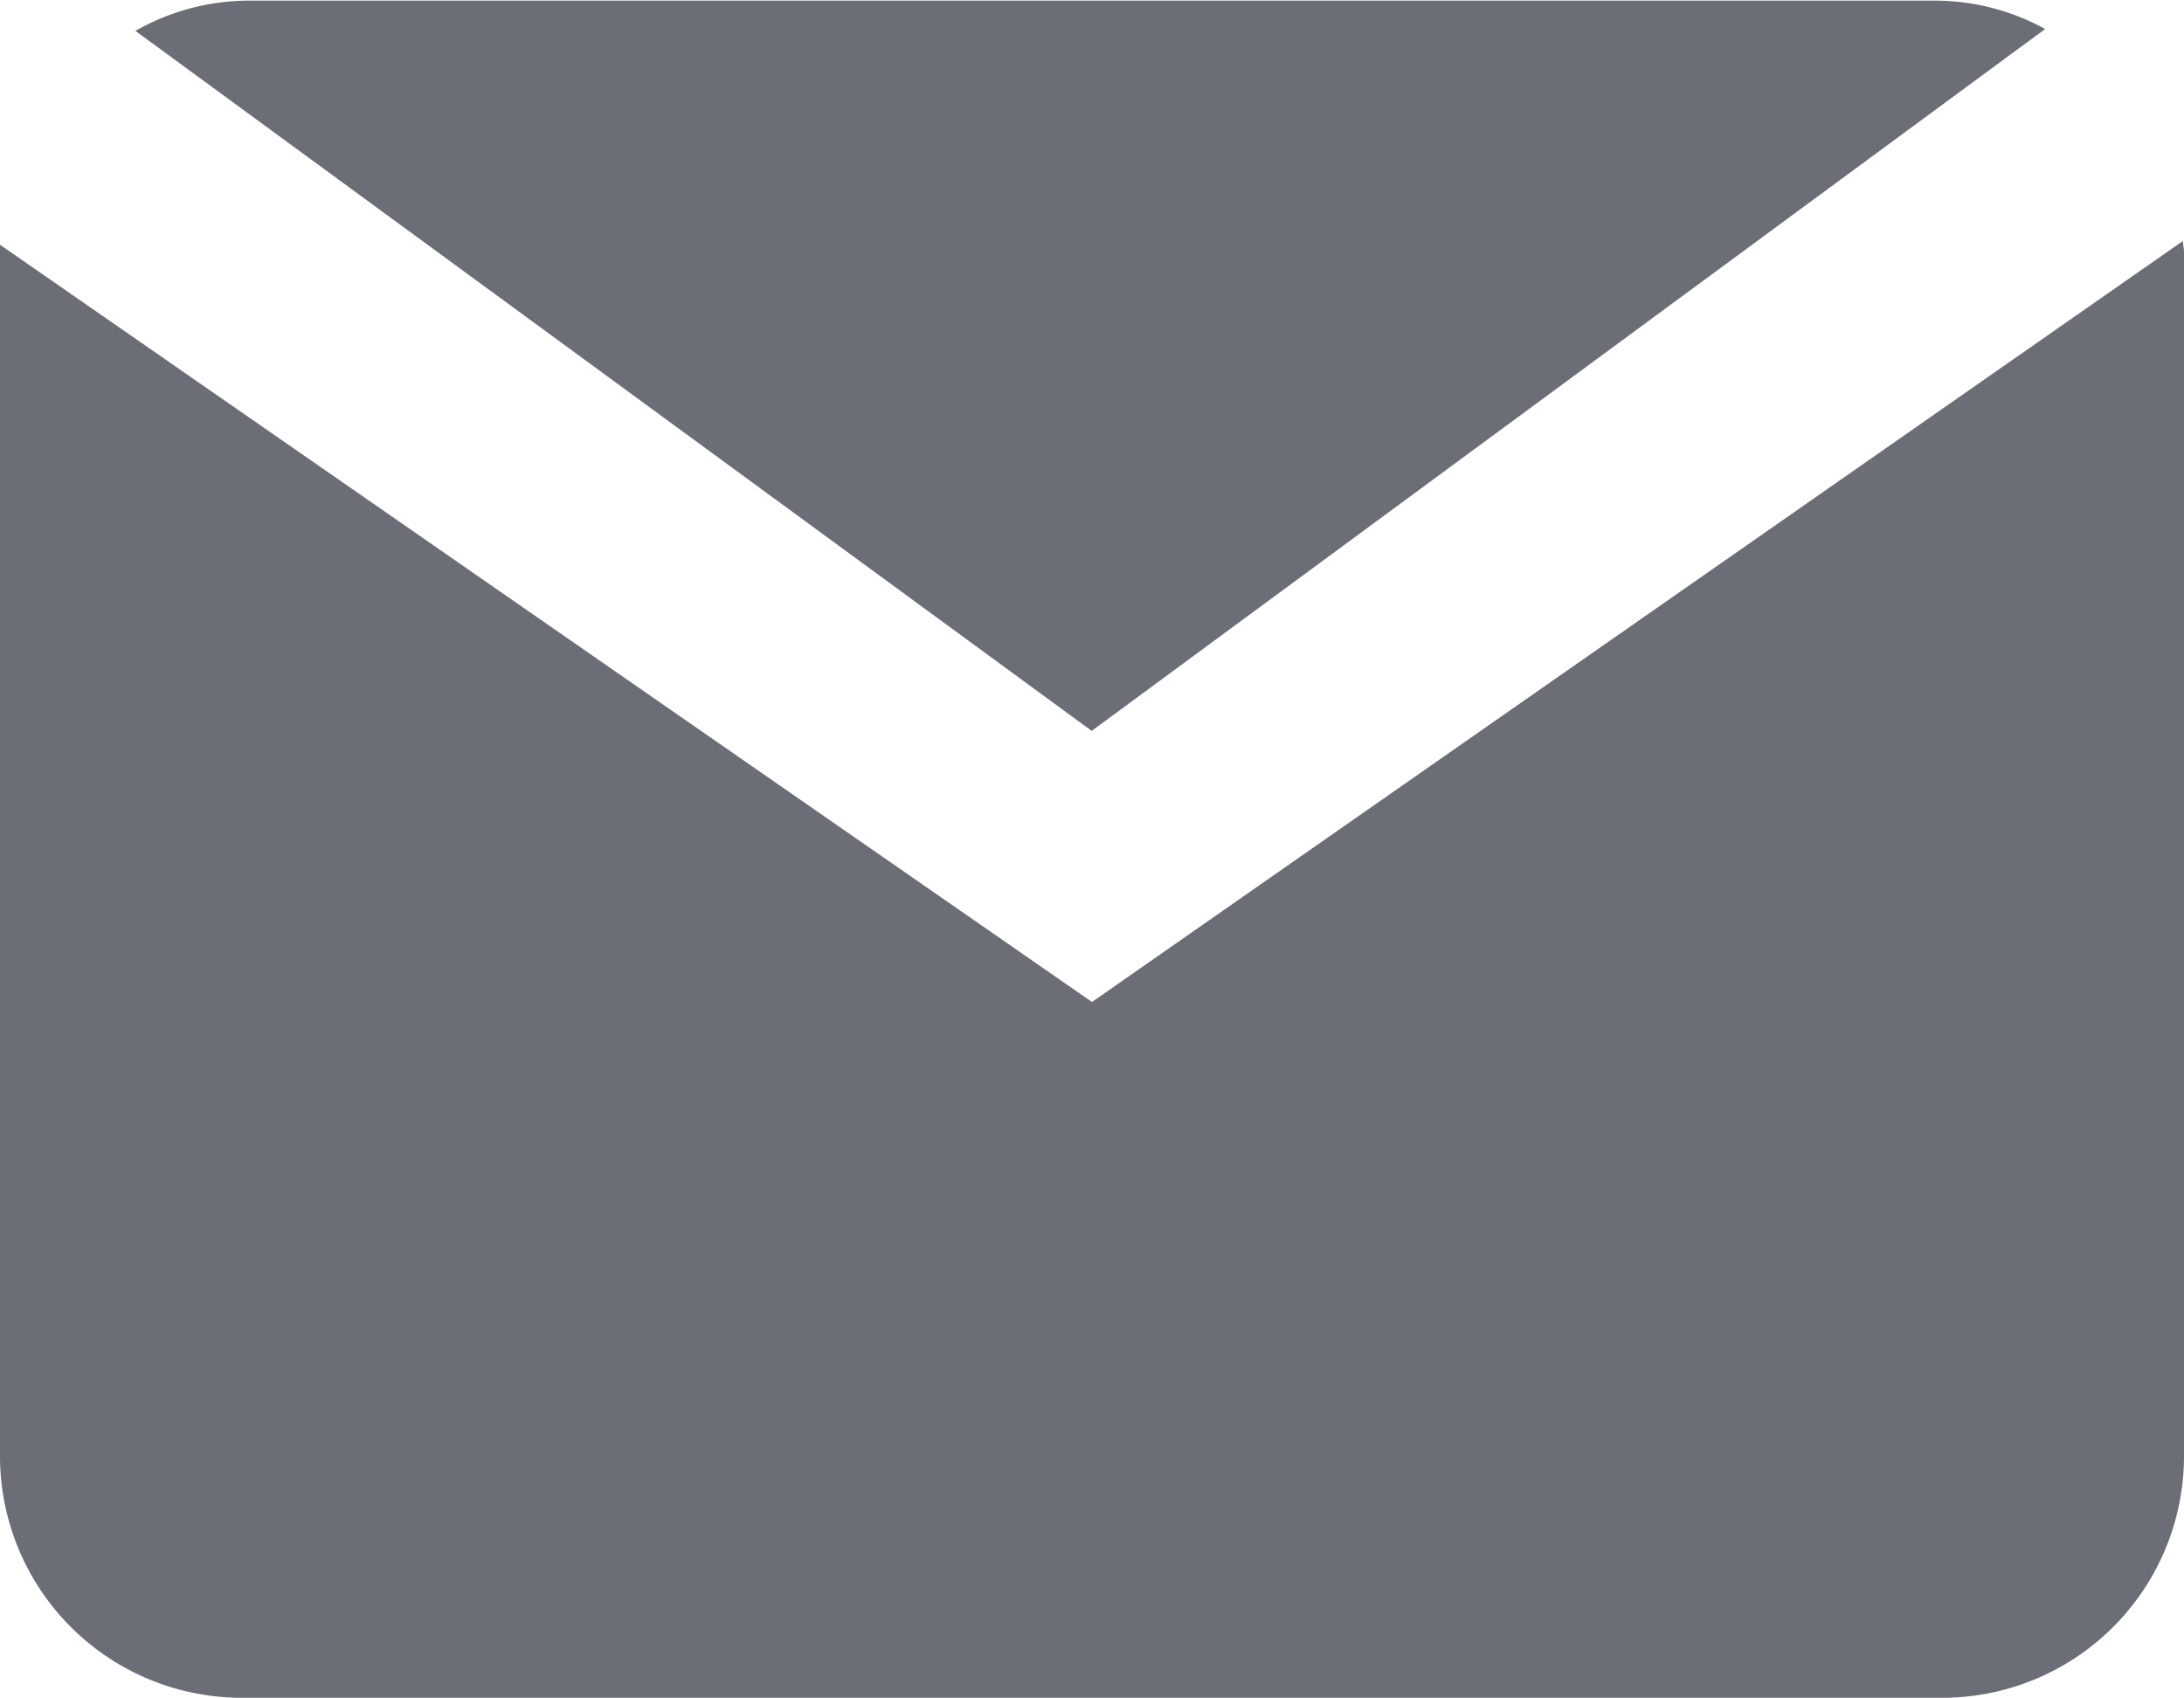
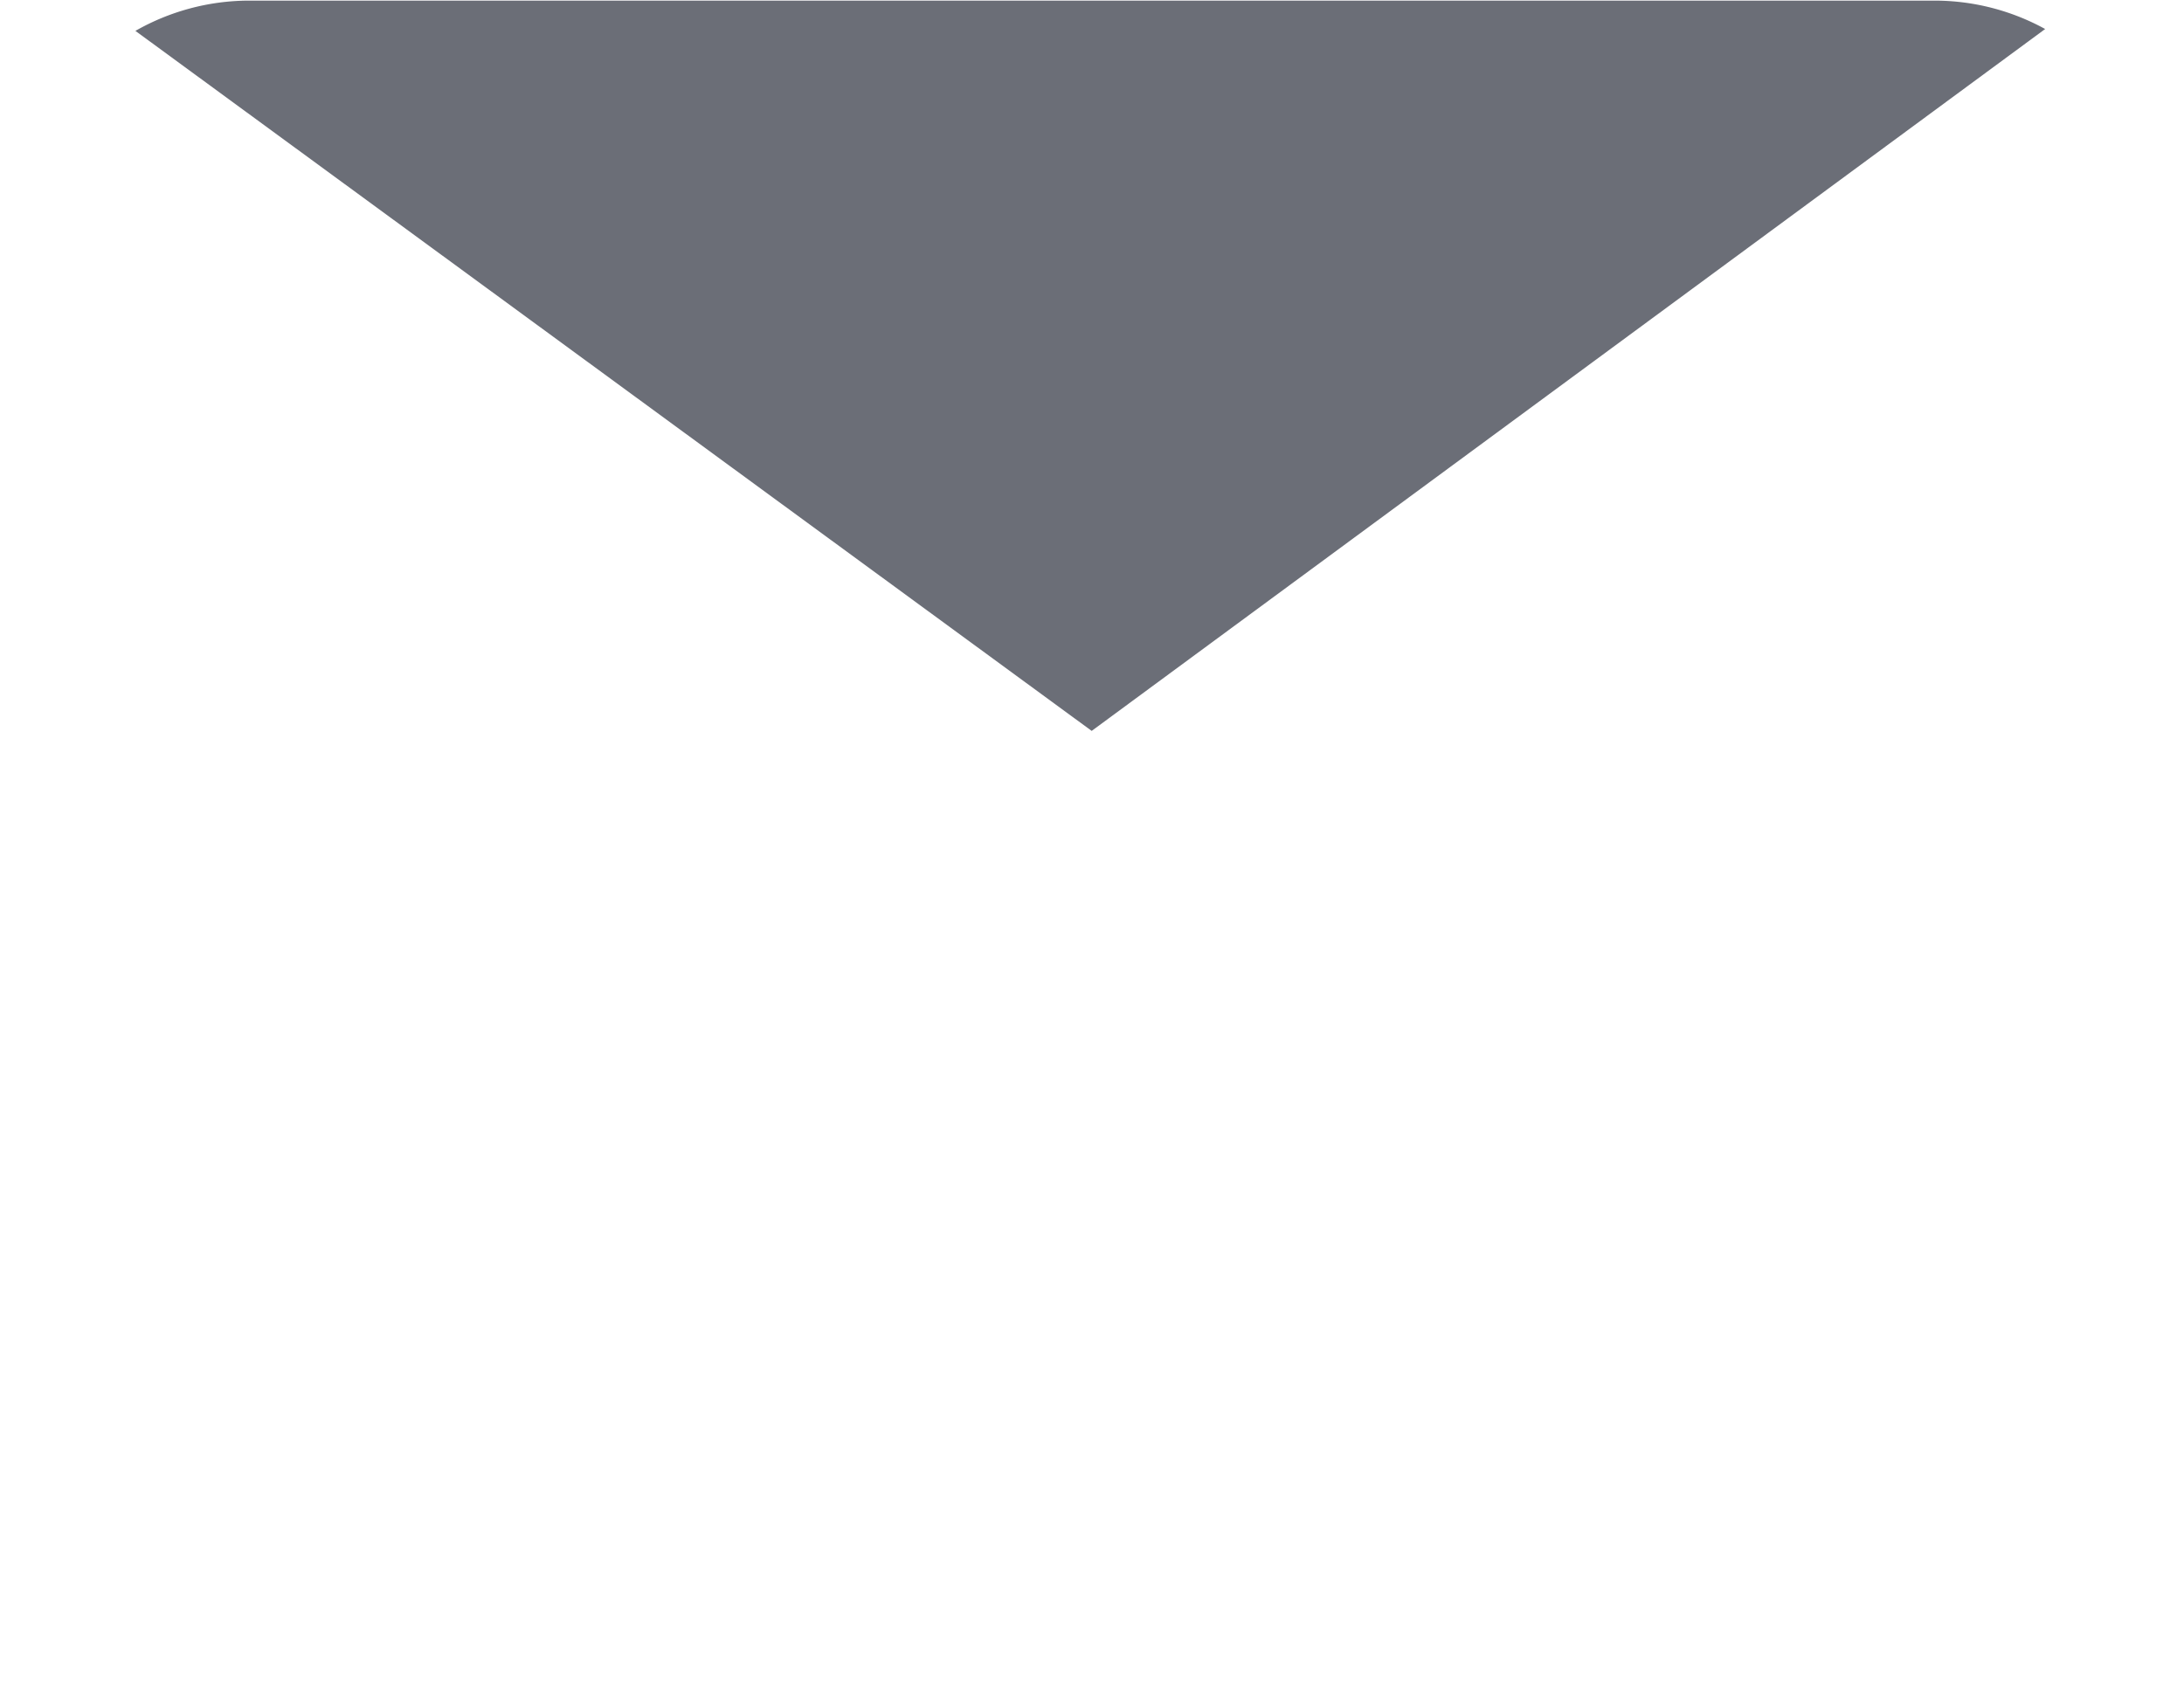
<svg xmlns="http://www.w3.org/2000/svg" id="email" width="14" height="10.889" viewBox="0 0 14 10.889">
  <path id="Path_46" data-name="Path 46" d="M8.2,7.686l6.112-4.5a1.473,1.473,0,0,0-.7-.182H2.789a1.474,1.474,0,0,0-.719.194Z" transform="translate(-1.202 -3)" fill="#6b6e77" />
-   <path id="Path_47" data-name="Path 47" d="M8,9.784,1,4.929c0,.017,0,.032,0,.049V12.7a1.55,1.55,0,0,0,1.556,1.545H13.444A1.55,1.55,0,0,0,15,12.7V4.978c0-.025-.006-.049-.007-.073Z" transform="translate(-1 -3.36)" fill="#6b6e77" />
</svg>